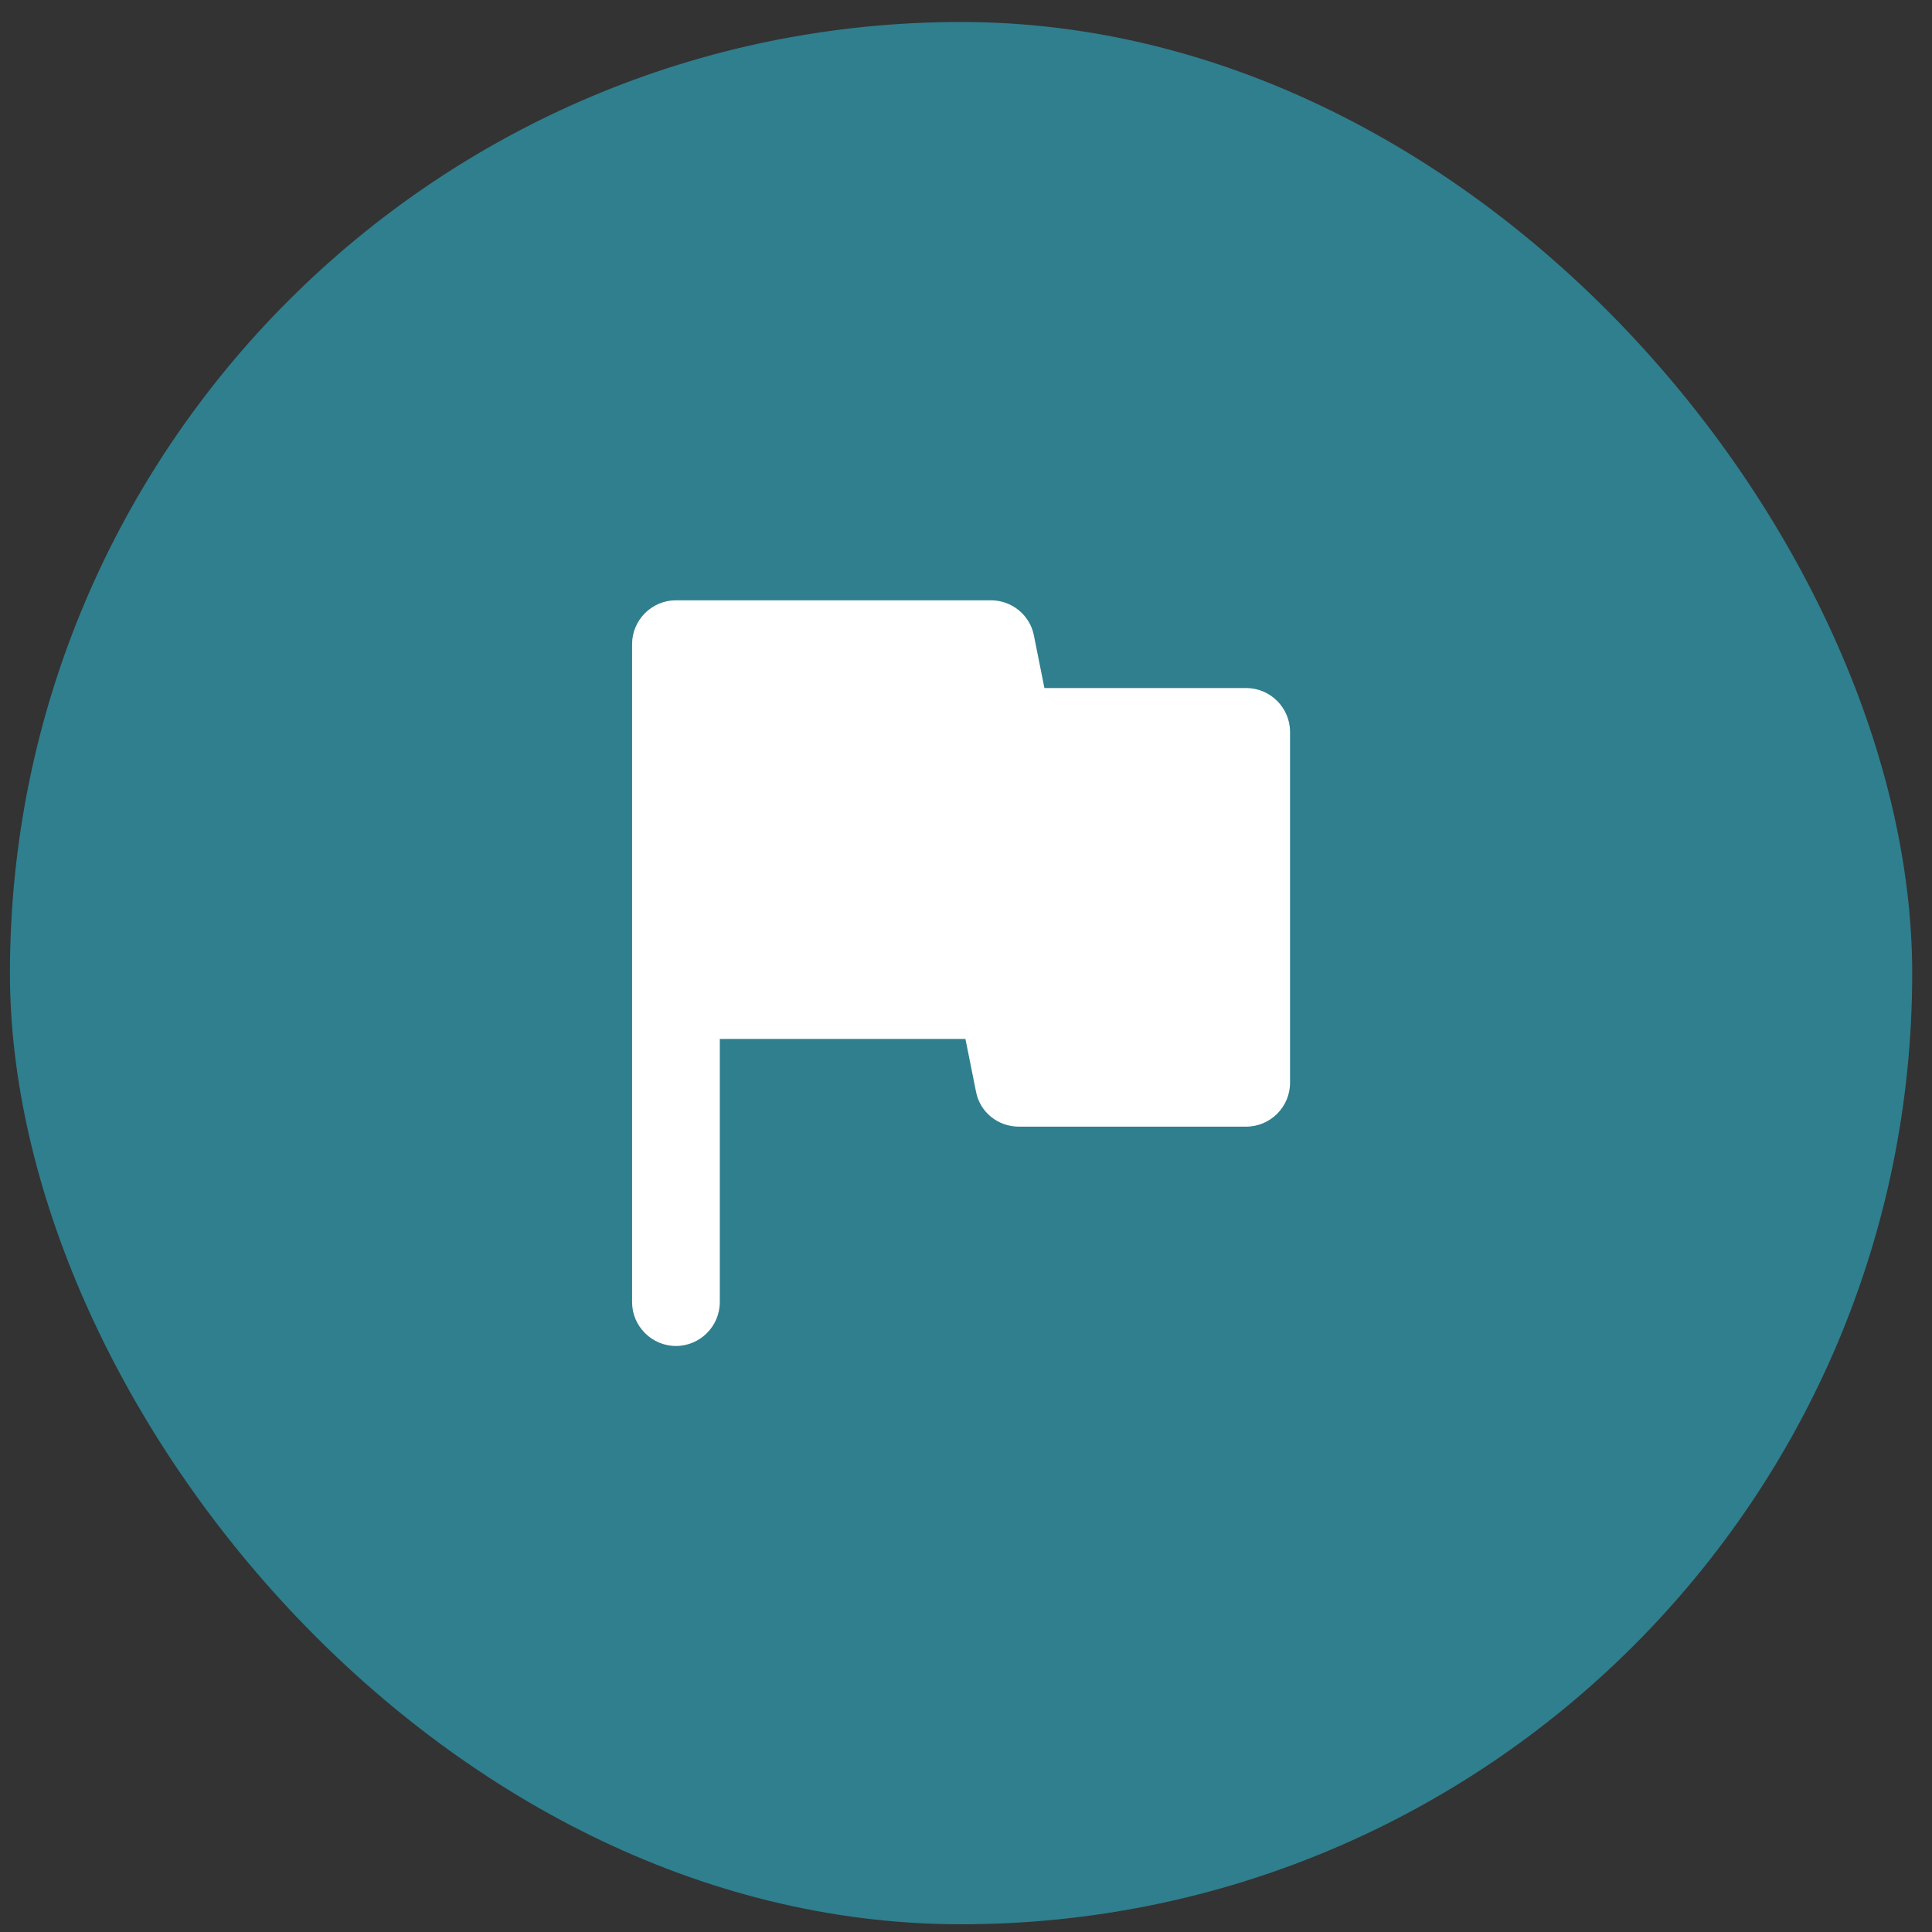
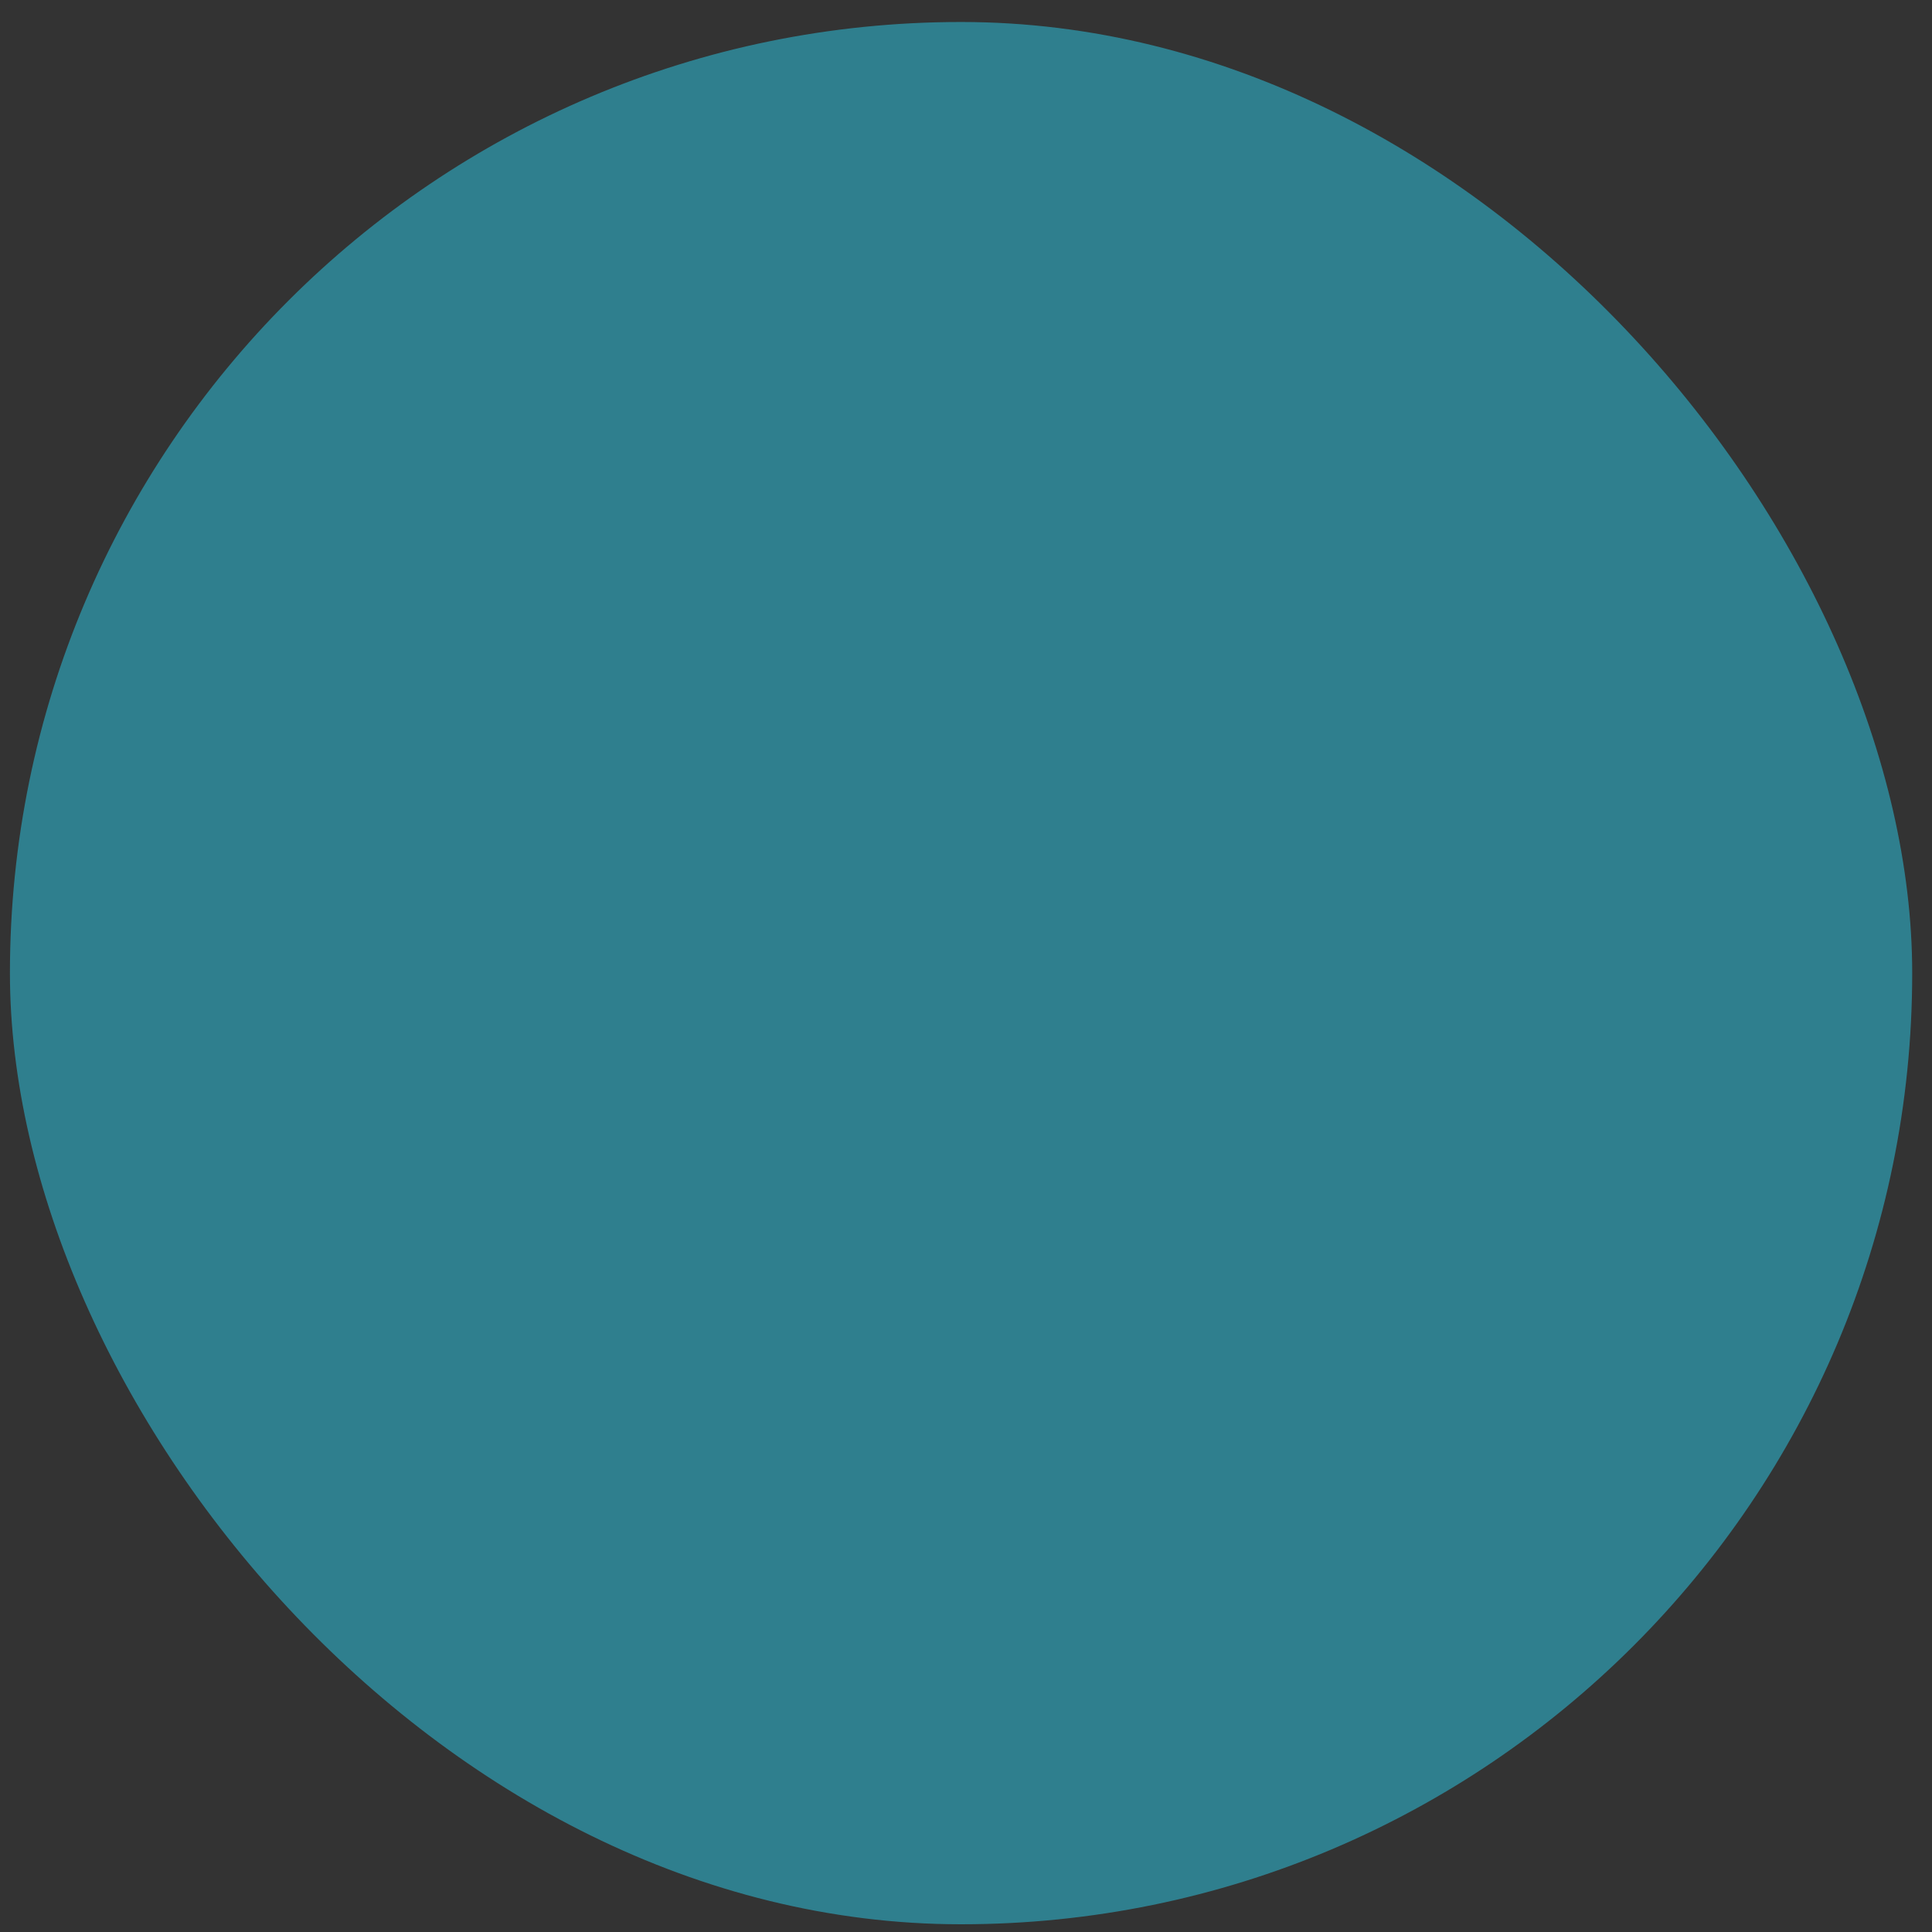
<svg xmlns="http://www.w3.org/2000/svg" width="65" height="65" viewBox="0 0 65 65" fill="none">
  <rect x="0" y="0" width="65" height="65" fill="#333333" stroke="none" />
  <rect x="0.334" y="0.74" width="64" height="64" rx="32" fill="#2F7F8E" />
-   <path d="M35.138 23.148L34.784 21.377C34.651 20.698 34.046 20.196 33.337 20.196H22.741C21.93 20.196 21.266 20.86 21.266 21.672V43.808C21.266 44.62 21.93 45.284 22.741 45.284C23.553 45.284 24.217 44.62 24.217 43.808V34.954H32.481L32.836 36.725C32.968 37.418 33.573 37.905 34.282 37.905H41.926C42.738 37.905 43.402 37.241 43.402 36.43V24.624C43.402 23.812 42.738 23.148 41.926 23.148H35.138Z" fill="white" />
</svg>